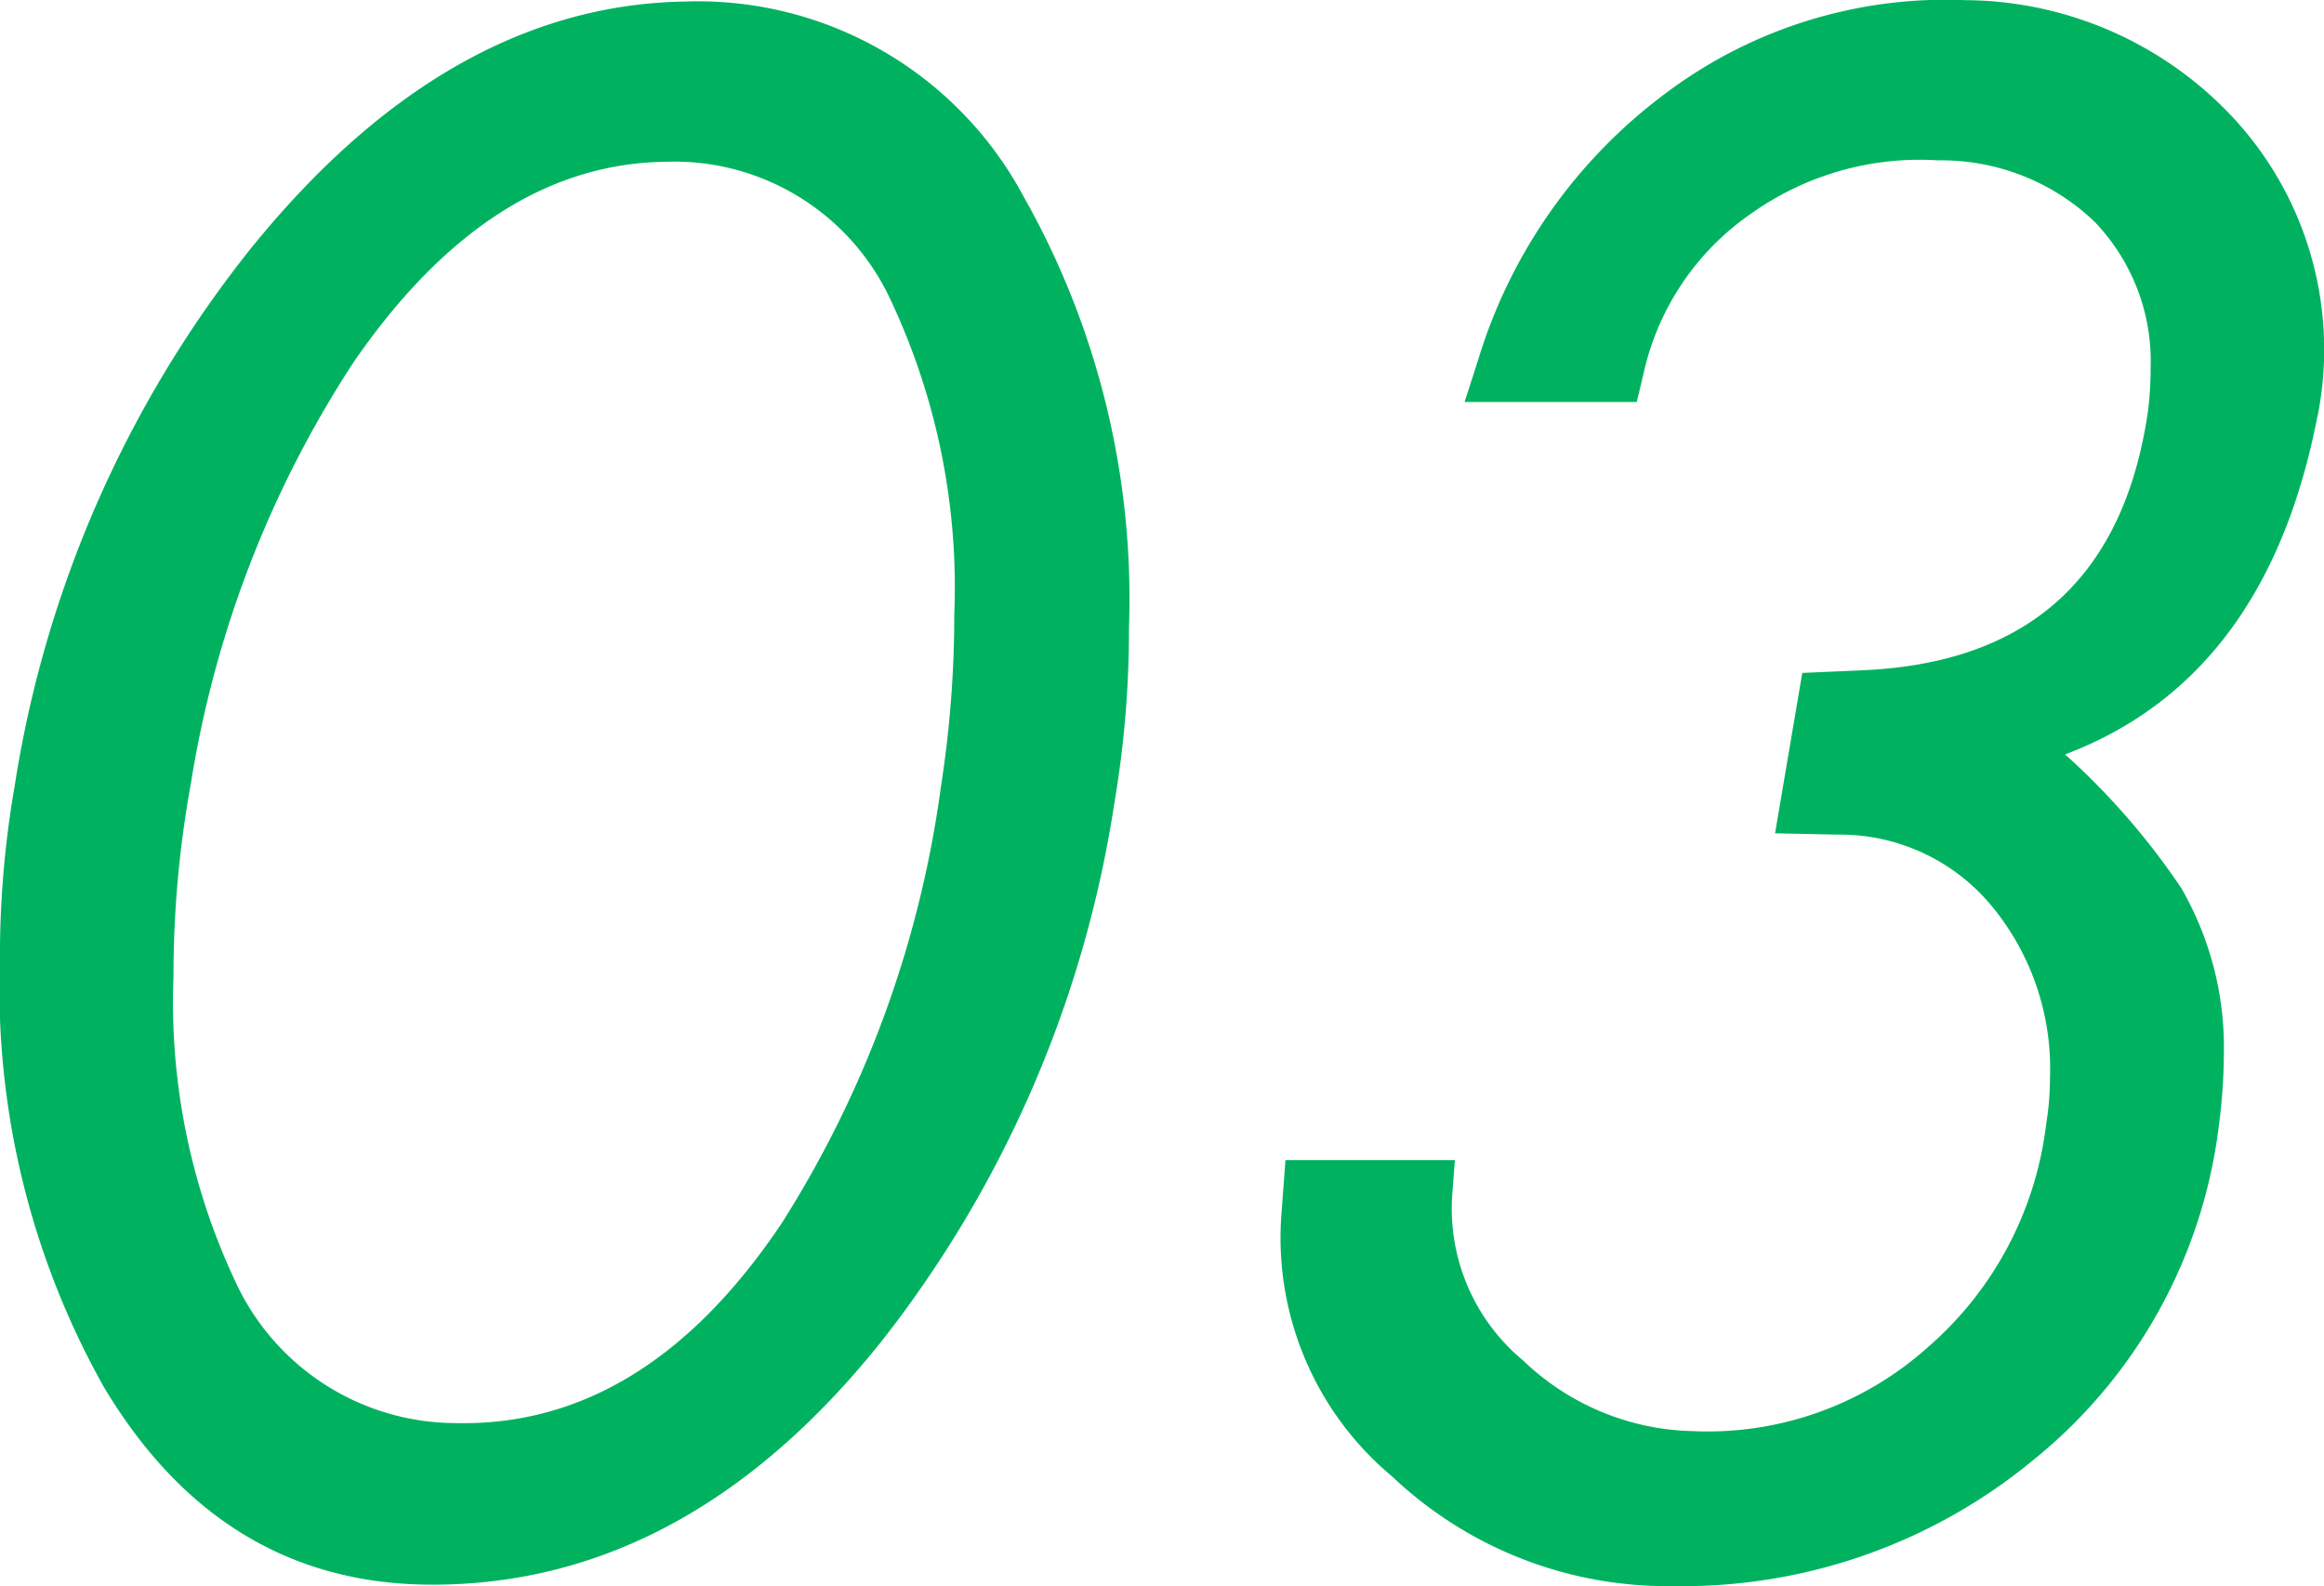
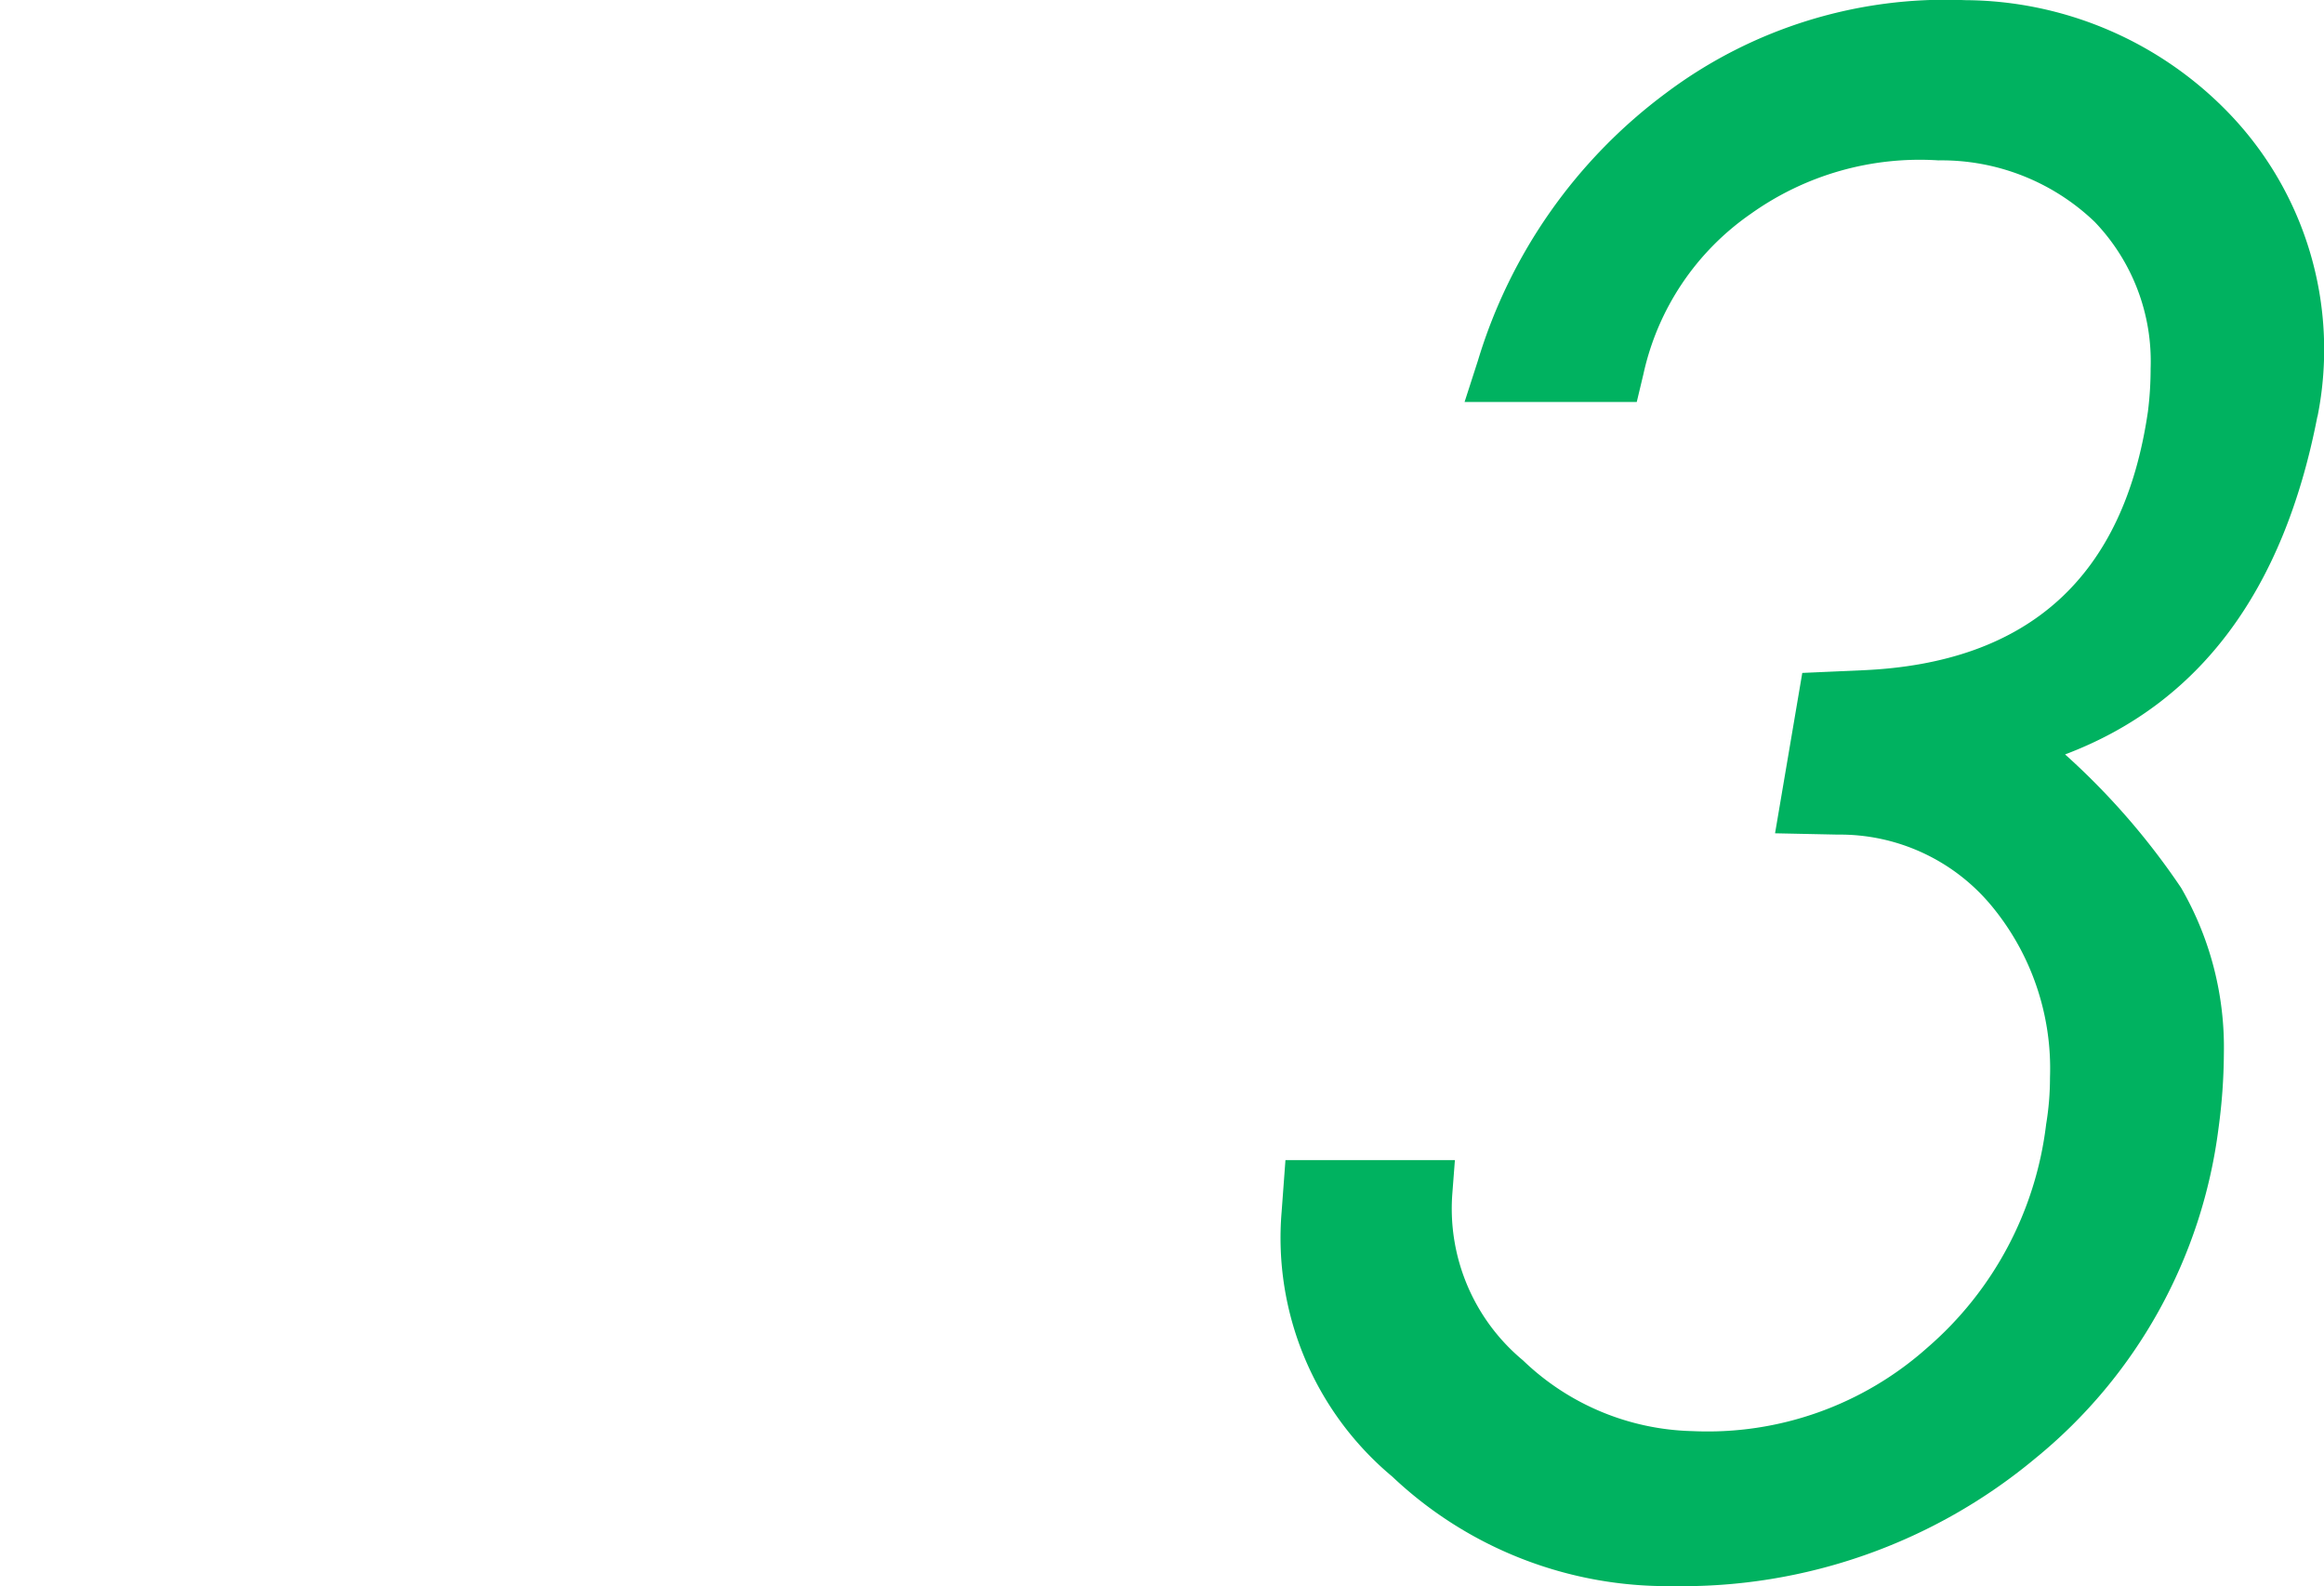
<svg xmlns="http://www.w3.org/2000/svg" id="グループ_294" data-name="グループ 294" width="60.345" height="41.18" viewBox="0 0 60.345 41.18">
  <defs>
    <style>
      .cls-1 {
        fill: #00b260;
      }
    </style>
  </defs>
-   <path id="パス_248" data-name="パス 248" class="cls-1" d="M922.842,394.395a29.908,29.908,0,0,1-6.03,13.967q-5.026,6.308-11.61,6.342-5.511.034-8.6-5.13a21.163,21.163,0,0,1-2.7-11.125,25.932,25.932,0,0,1,.381-4.471,29.65,29.65,0,0,1,6.134-13.967q5.1-6.307,11.264-6.412a9.593,9.593,0,0,1,8.8,5.06,21.21,21.21,0,0,1,2.738,11.194A26.787,26.787,0,0,1,922.842,394.395Zm-4.505-.416a28.952,28.952,0,0,0,.346-4.47,17.511,17.511,0,0,0-1.629-8.11,6.19,6.19,0,0,0-5.891-3.639q-4.541.07-8.075,5.2a27.989,27.989,0,0,0-4.229,10.952,27.7,27.7,0,0,0-.45,4.991A17.036,17.036,0,0,0,900,406.8a6.313,6.313,0,0,0,5.684,3.708q4.955.139,8.525-5.2A28.172,28.172,0,0,0,918.337,393.979Z" transform="translate(-893.904 -373.559)" />
  <path id="パス_249" data-name="パス 249" class="cls-1" d="M979.774,384.348q-1.318,6.792-6.55,8.768a18.607,18.607,0,0,1,3.014,3.466,8.268,8.268,0,0,1,1.109,4.3,14.808,14.808,0,0,1-.139,1.94,13.192,13.192,0,0,1-4.765,8.578,14.313,14.313,0,0,1-9.41,3.31,10.386,10.386,0,0,1-7.278-2.842A8.072,8.072,0,0,1,952.88,405l.1-1.351h4.4l-.069.9a5.122,5.122,0,0,0,1.837,4.3,6.563,6.563,0,0,0,4.4,1.837,8.57,8.57,0,0,0,6.1-2.167,9.087,9.087,0,0,0,3.084-5.8,7.357,7.357,0,0,0,.1-1.213,6.622,6.622,0,0,0-1.542-4.488,5.111,5.111,0,0,0-3.969-1.82l-1.628-.034L966.4,391l1.56-.069q6.48-.277,7.416-6.724a8.933,8.933,0,0,0,.069-1.109,5.231,5.231,0,0,0-1.455-3.812,5.748,5.748,0,0,0-4.055-1.594,7.552,7.552,0,0,0-4.869,1.386,6.838,6.838,0,0,0-2.79,4.159l-.174.728h-4.471l.347-1.075a13.509,13.509,0,0,1,4.887-6.949,12.093,12.093,0,0,1,7.763-2.409,9.582,9.582,0,0,1,6.759,2.842,8.846,8.846,0,0,1,2.391,7.971Z" transform="translate(-919.602 -373.528)" />
</svg>